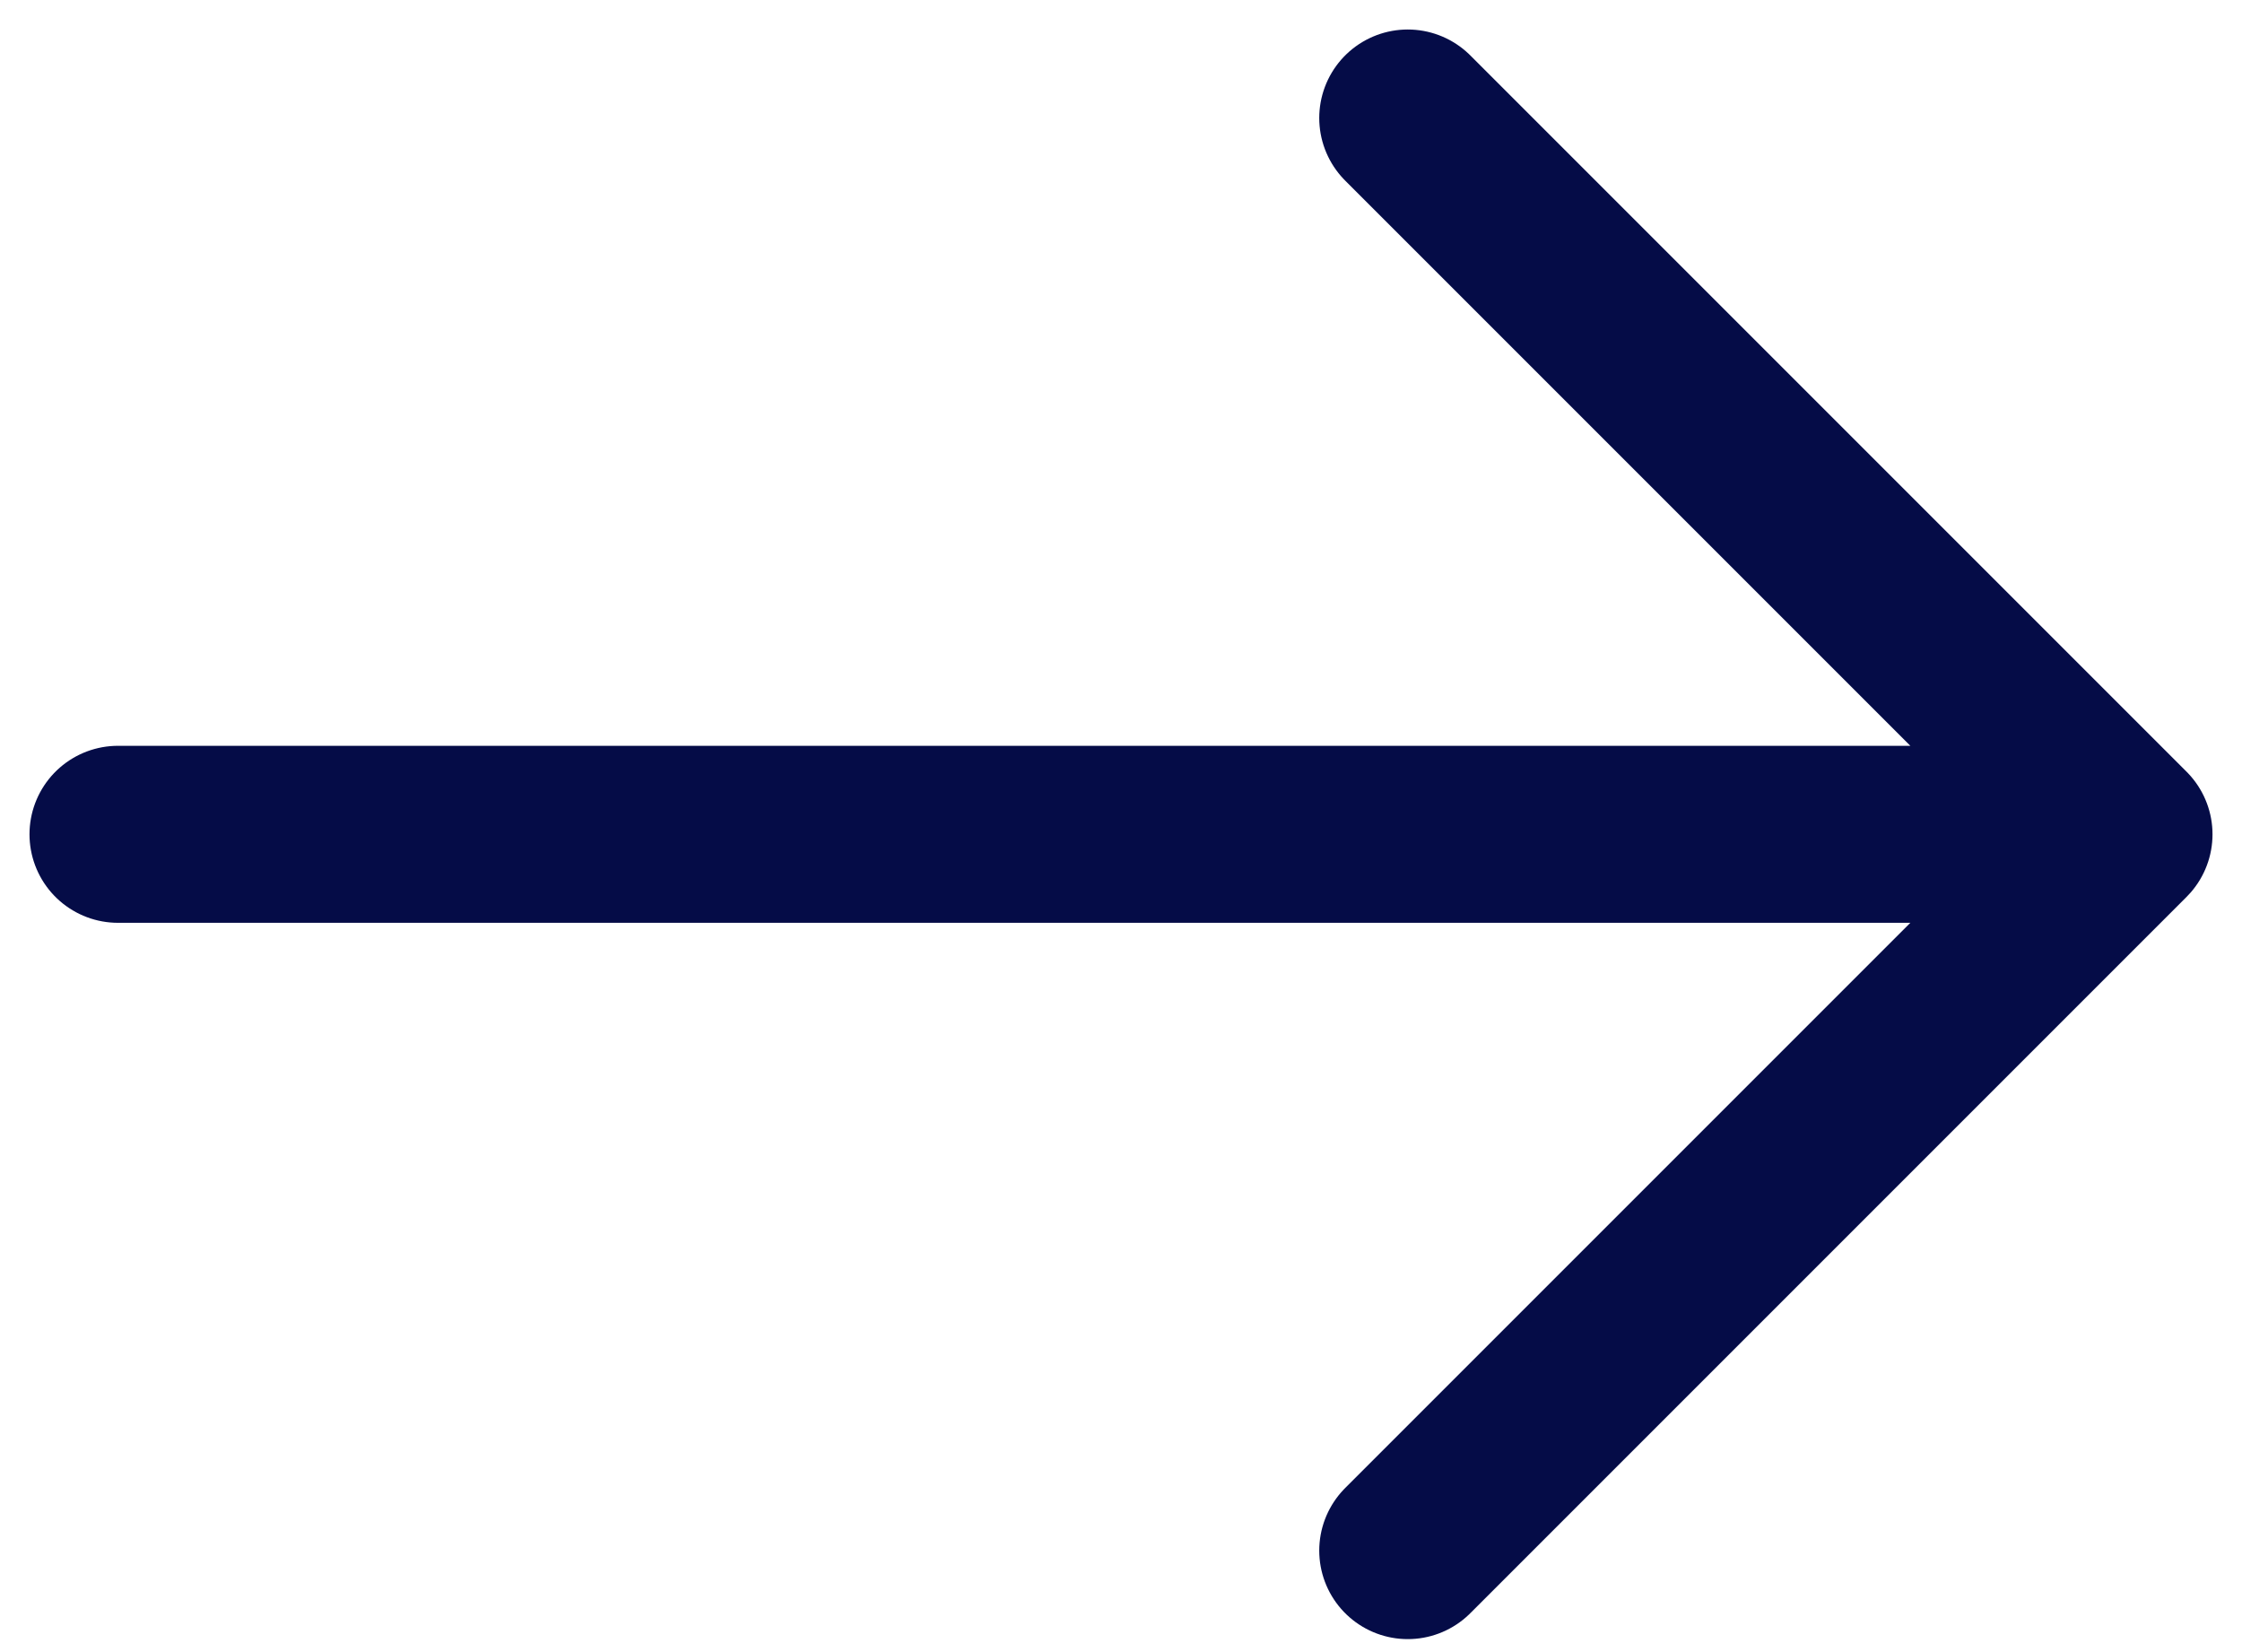
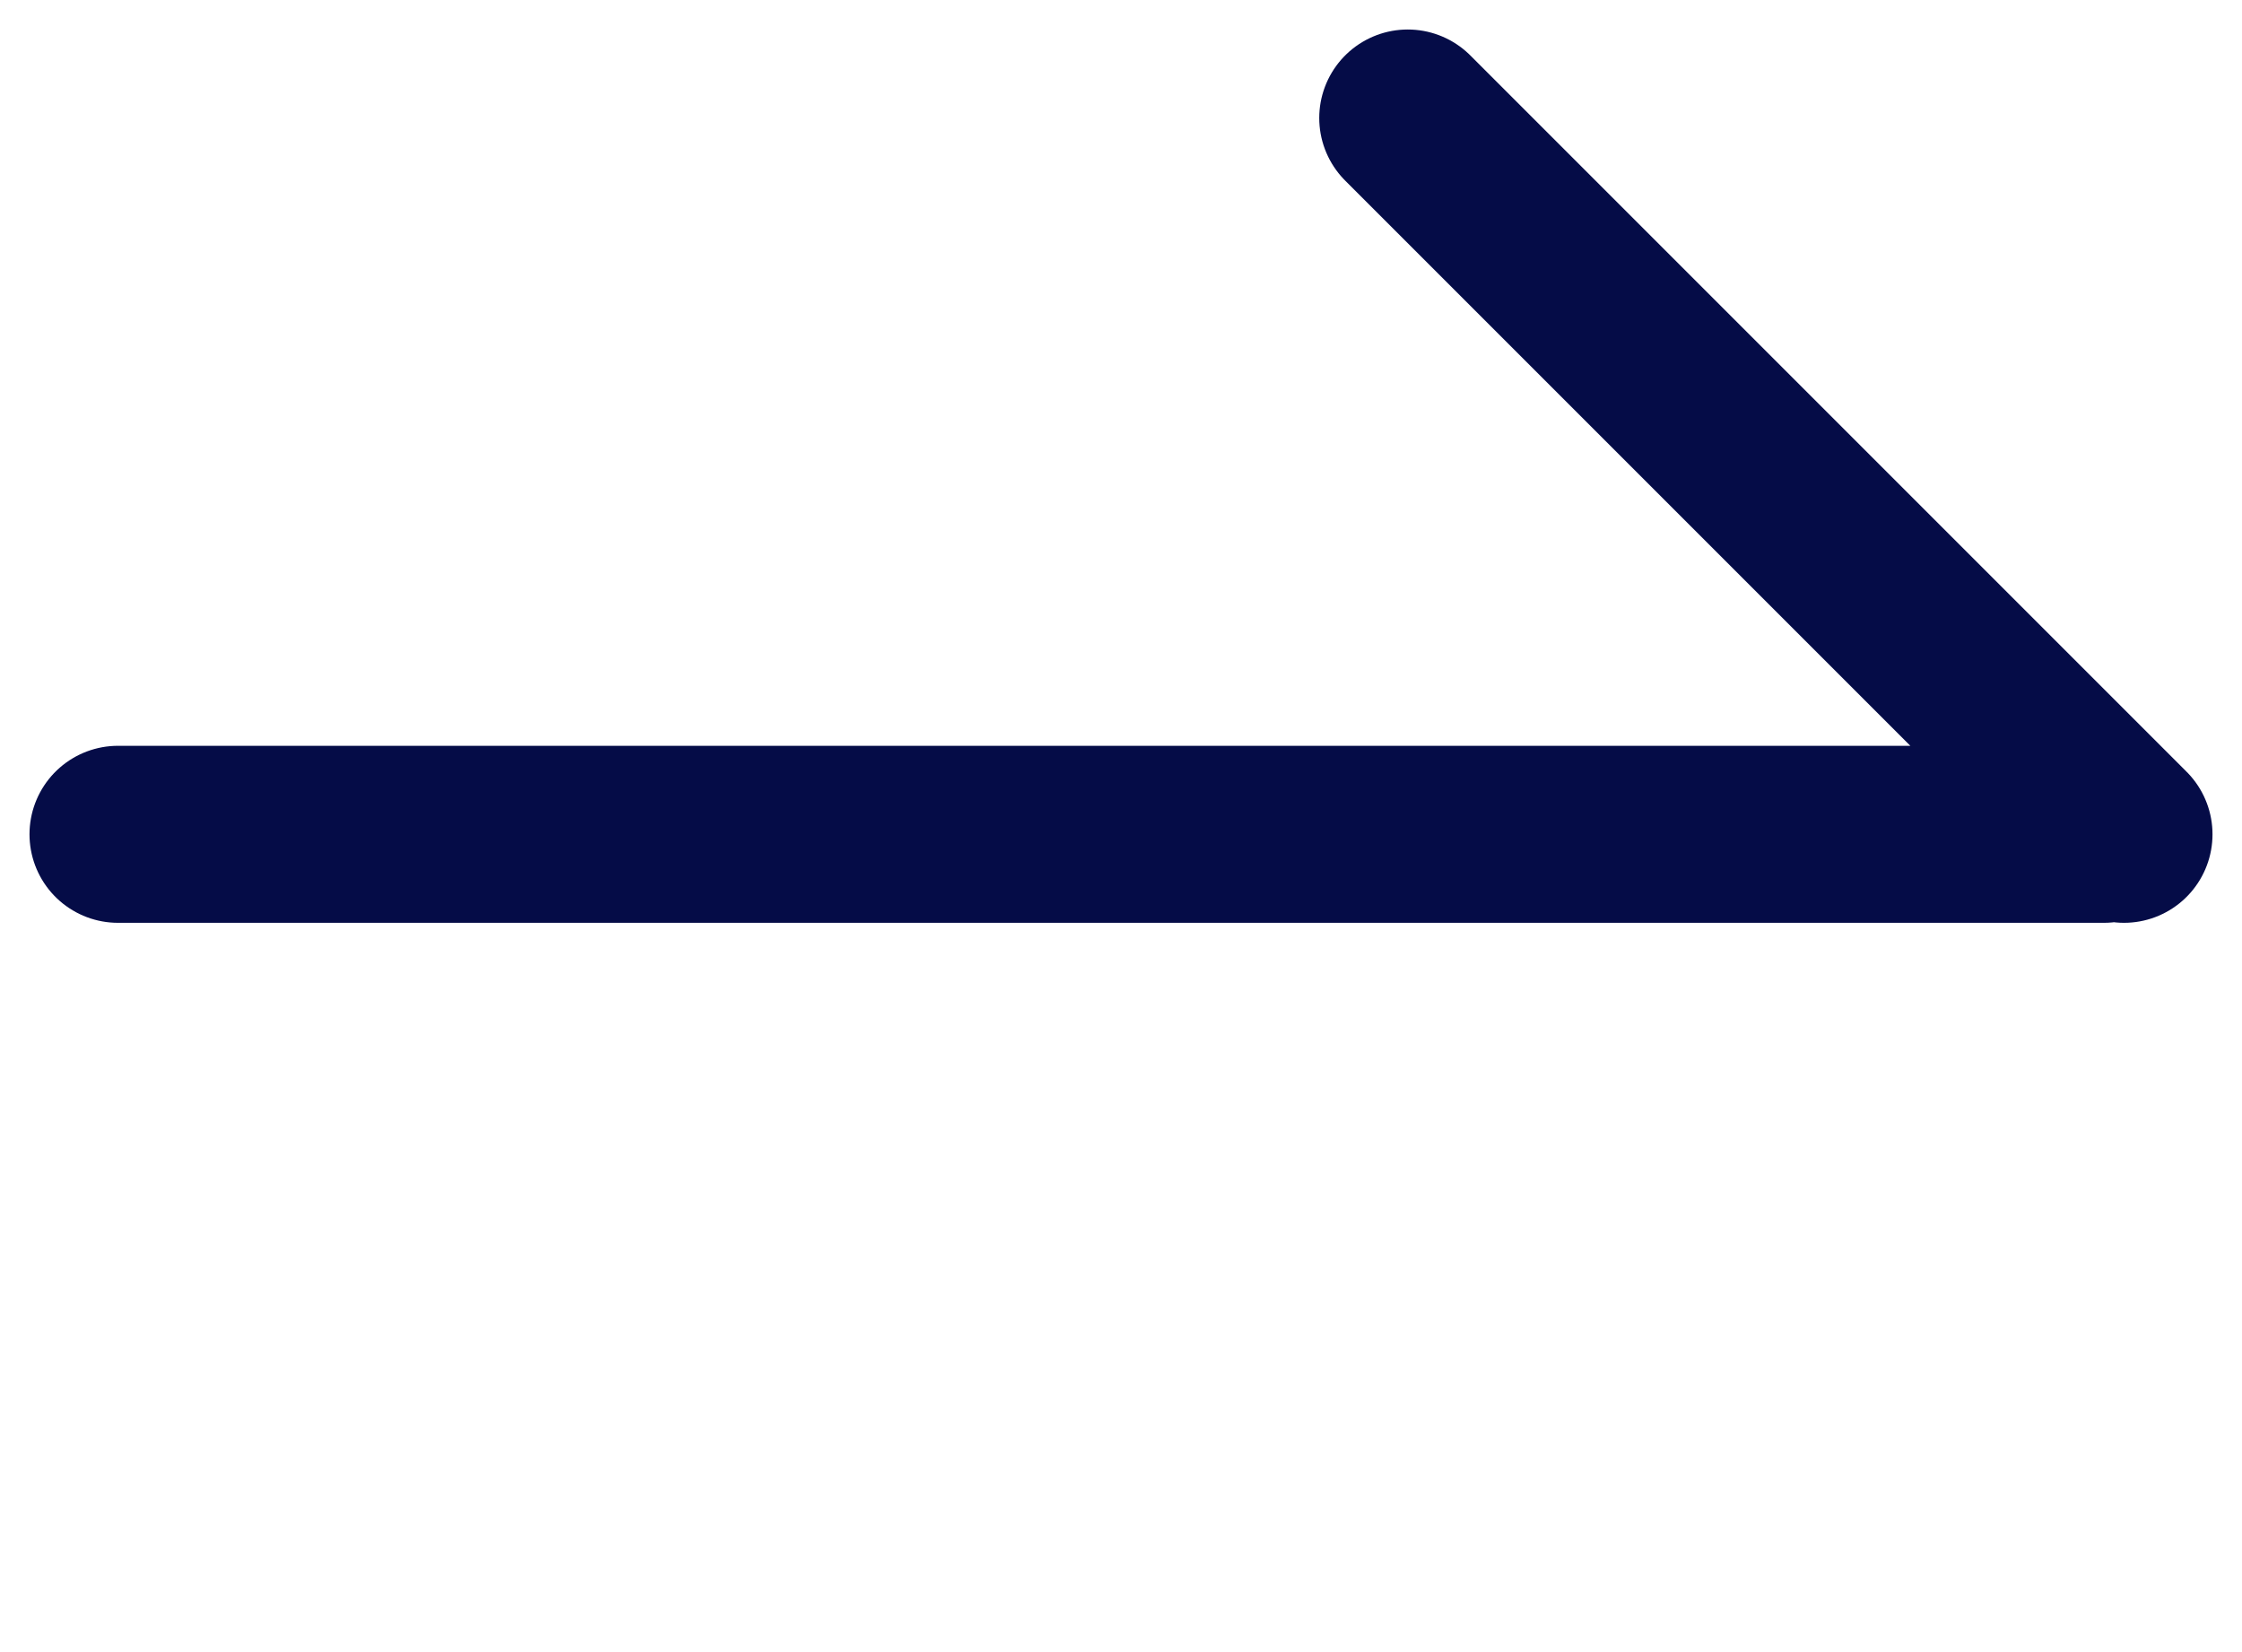
<svg xmlns="http://www.w3.org/2000/svg" width="19" height="14" viewBox="0 0 19 14" fill="none">
-   <path d="M11.93 1L18 7.07L11.93 13.14M1 7.07H17.83" stroke="#050C47" stroke-width="1.5" stroke-miterlimit="10" stroke-linecap="round" stroke-linejoin="round" />
+   <path d="M11.93 1L18 7.07M1 7.07H17.83" stroke="#050C47" stroke-width="1.5" stroke-miterlimit="10" stroke-linecap="round" stroke-linejoin="round" />
</svg>